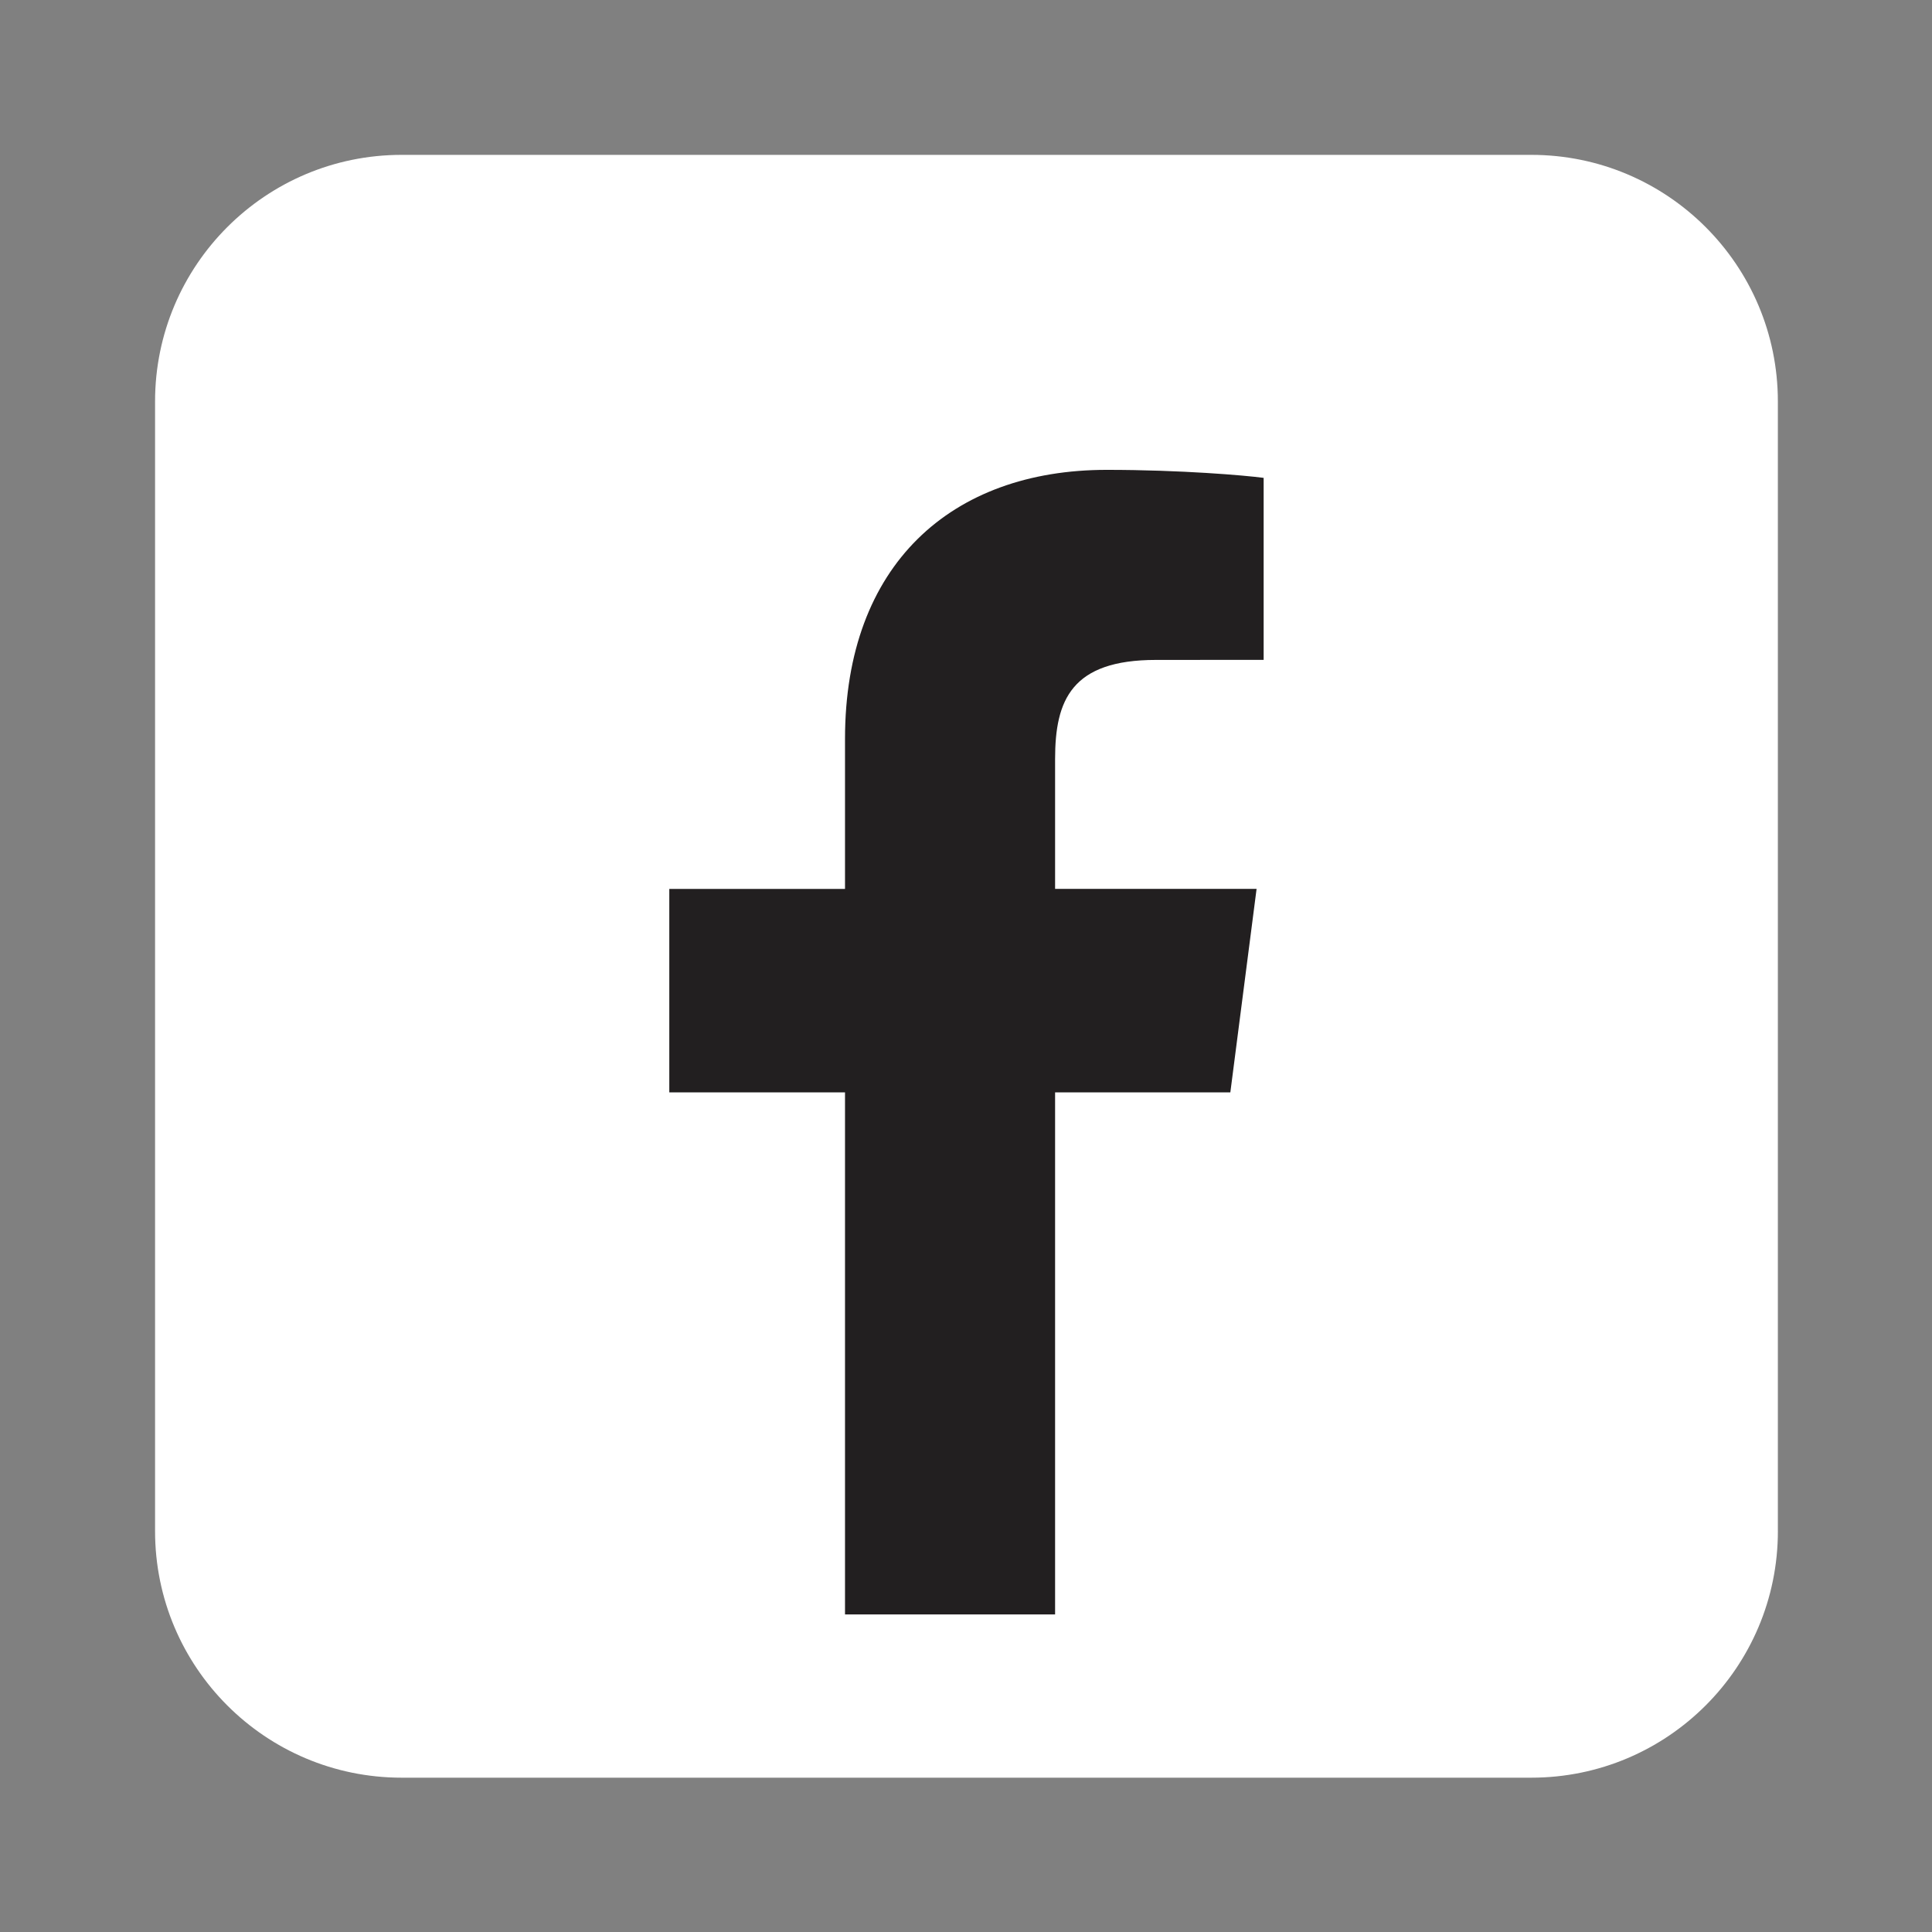
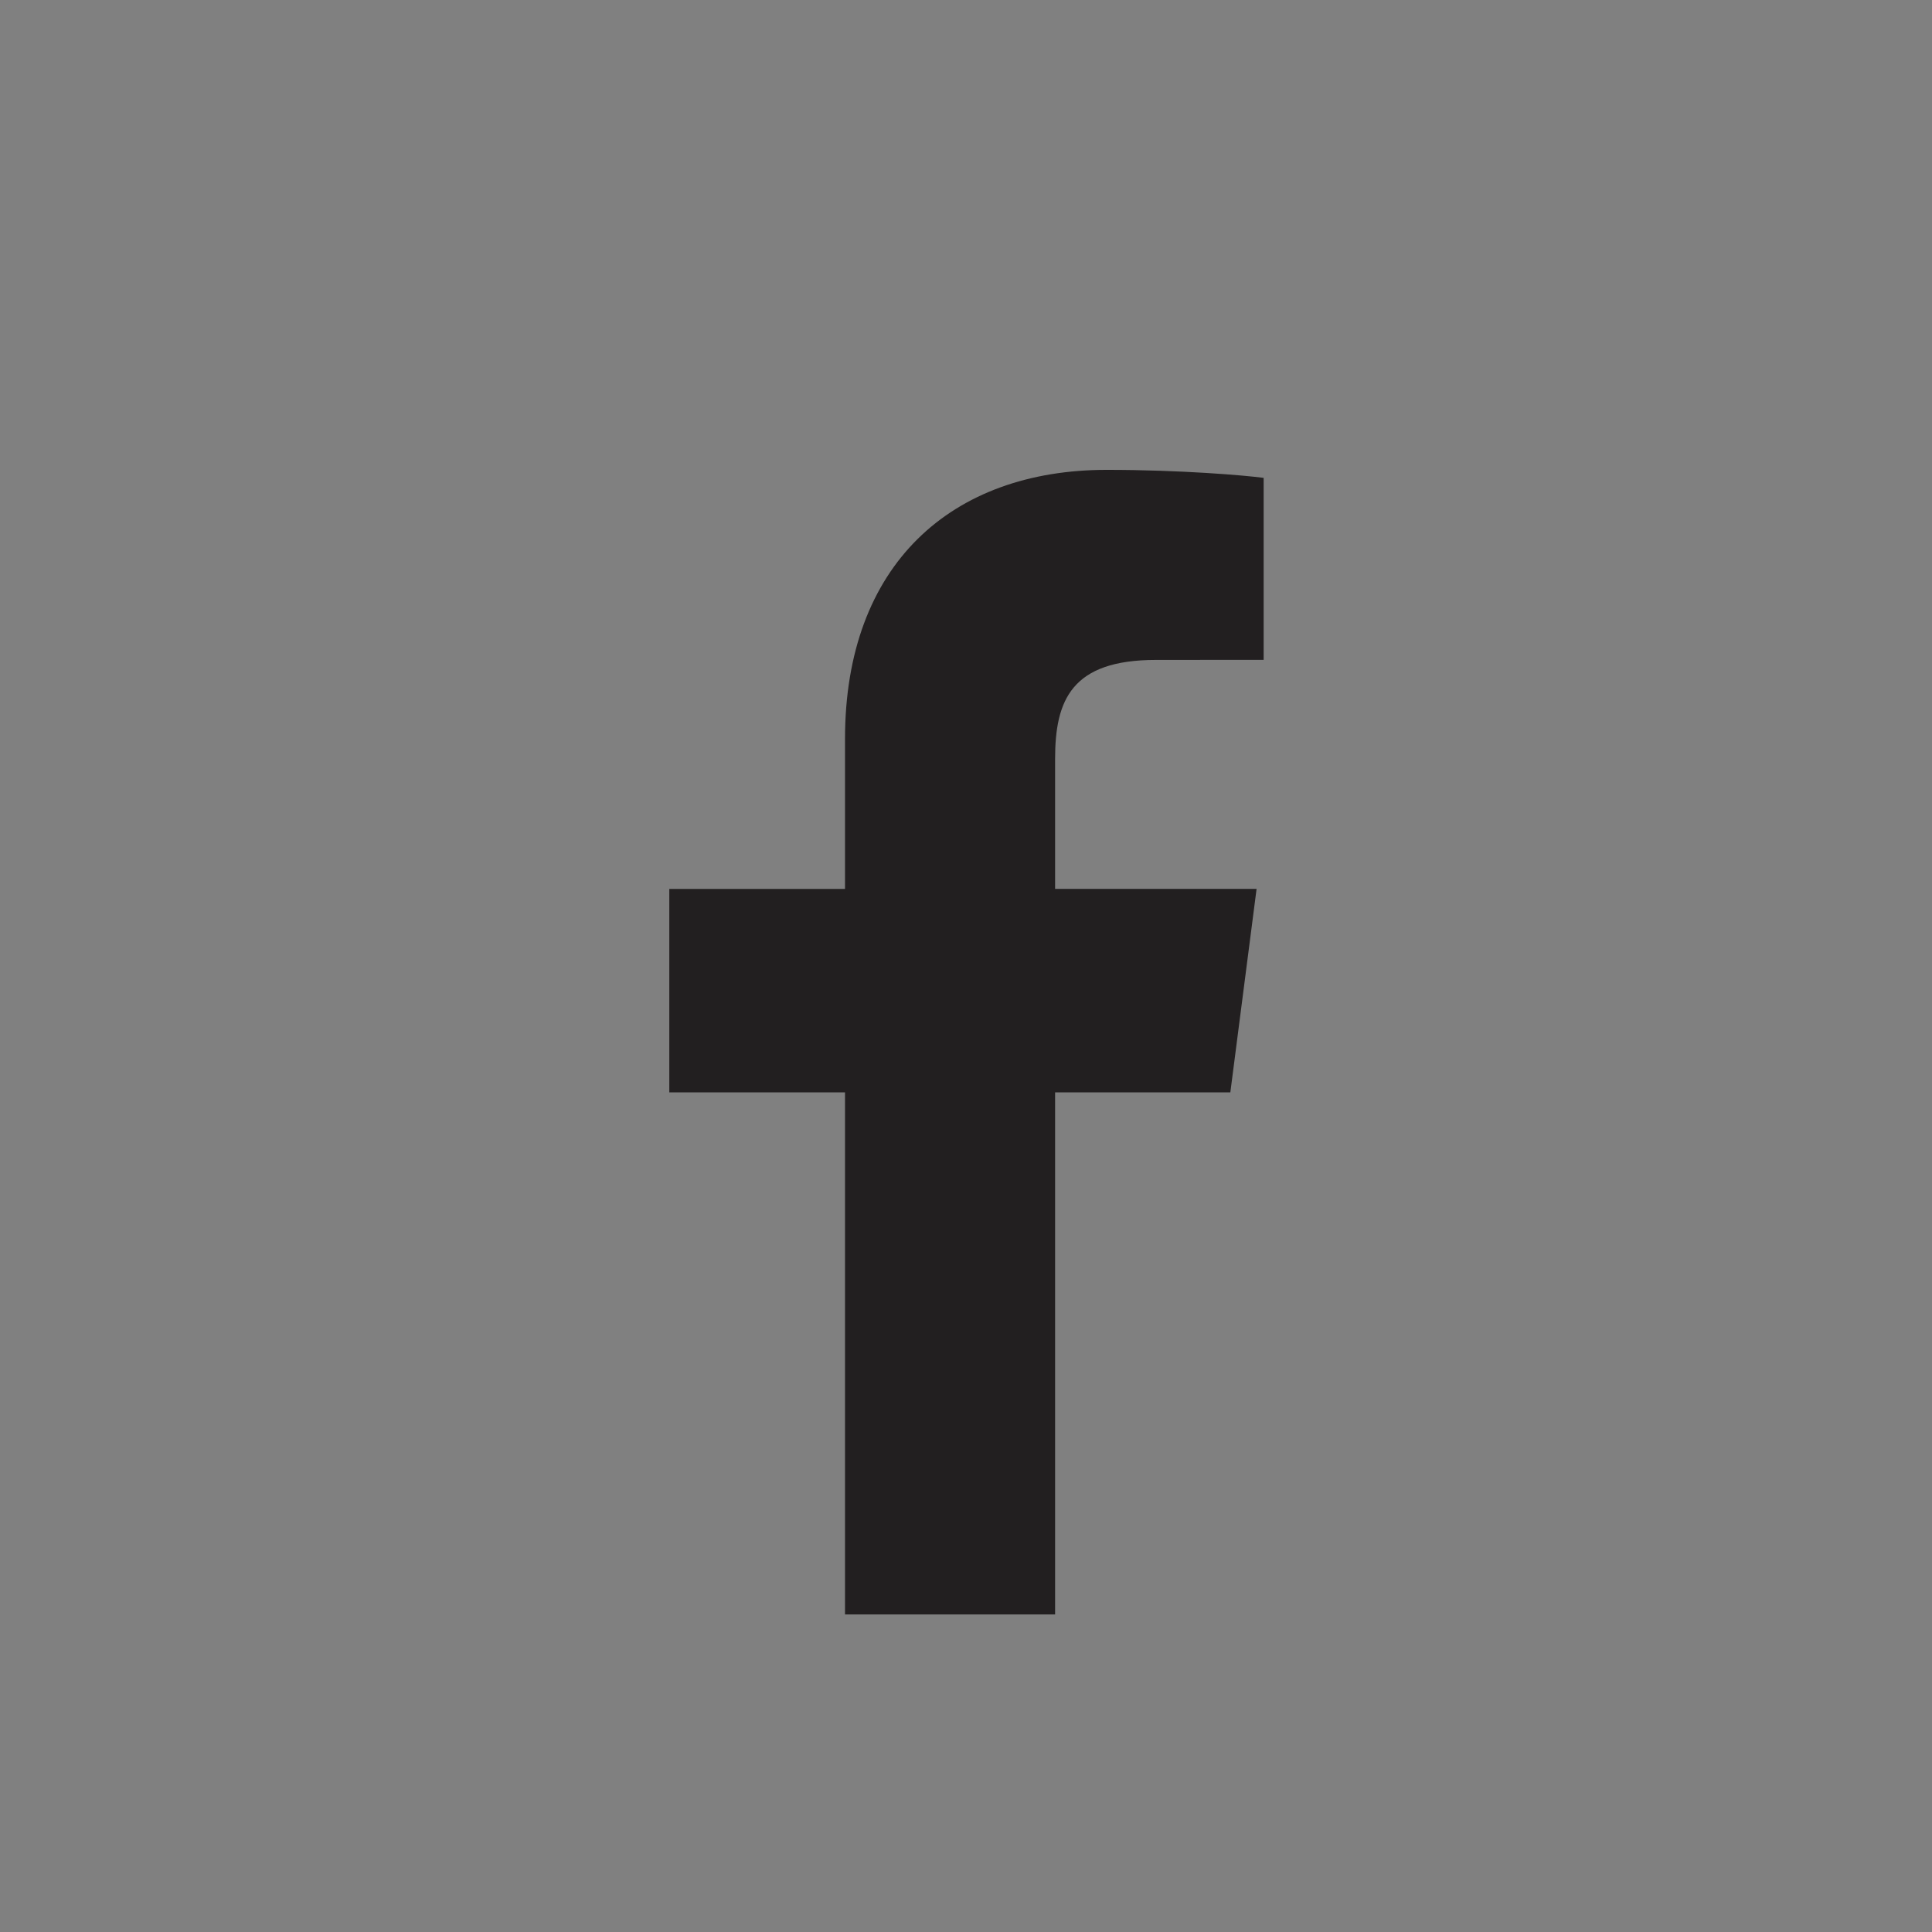
<svg xmlns="http://www.w3.org/2000/svg" width="500" zoomAndPan="magnify" viewBox="0 0 375 375" height="500" preserveAspectRatio="xMidYMid meet" version="1.0">
  <rect x="0" y="0" width="375" height="375" fill="#808080" stroke="none" />
  <defs>
    <clipPath id="db577bc947">
-       <path d="M 30.086 30.086 L 345.086 30.086 L 345.086 345.086 L 30.086 345.086 Z M 30.086 30.086 " clip-rule="nonzero" />
-     </clipPath>
+       </clipPath>
  </defs>
  <g clip-path="url(#db577bc947)">
-     <path fill="#ffffff" d="M 345.086 297.184 C 345.086 323.617 323.656 345.047 297.223 345.047 L 77.961 345.047 C 51.527 345.047 30.098 323.617 30.098 297.184 L 30.098 77.922 C 30.098 51.488 51.527 30.059 77.961 30.059 L 297.223 30.059 C 323.656 30.059 345.082 51.488 345.082 77.922 L 345.082 297.184 Z M 345.086 297.184 " fill-opacity="1" fill-rule="nonzero" />
-   </g>
+     </g>
  <path fill="#221f20" d="M 238.809 212.027 L 243.902 172.531 L 204.793 172.531 L 204.793 147.316 C 204.793 135.883 207.98 128.09 224.375 128.09 L 245.273 128.078 L 245.273 92.754 C 241.664 92.273 229.262 91.199 214.805 91.199 C 184.648 91.199 164.016 109.605 164.016 143.41 L 164.016 172.535 L 129.91 172.535 L 129.91 212.027 L 164.016 212.027 L 164.016 313.363 L 204.793 313.363 L 204.793 212.027 Z M 238.809 212.027 " fill-opacity="1" fill-rule="nonzero" />
</svg>